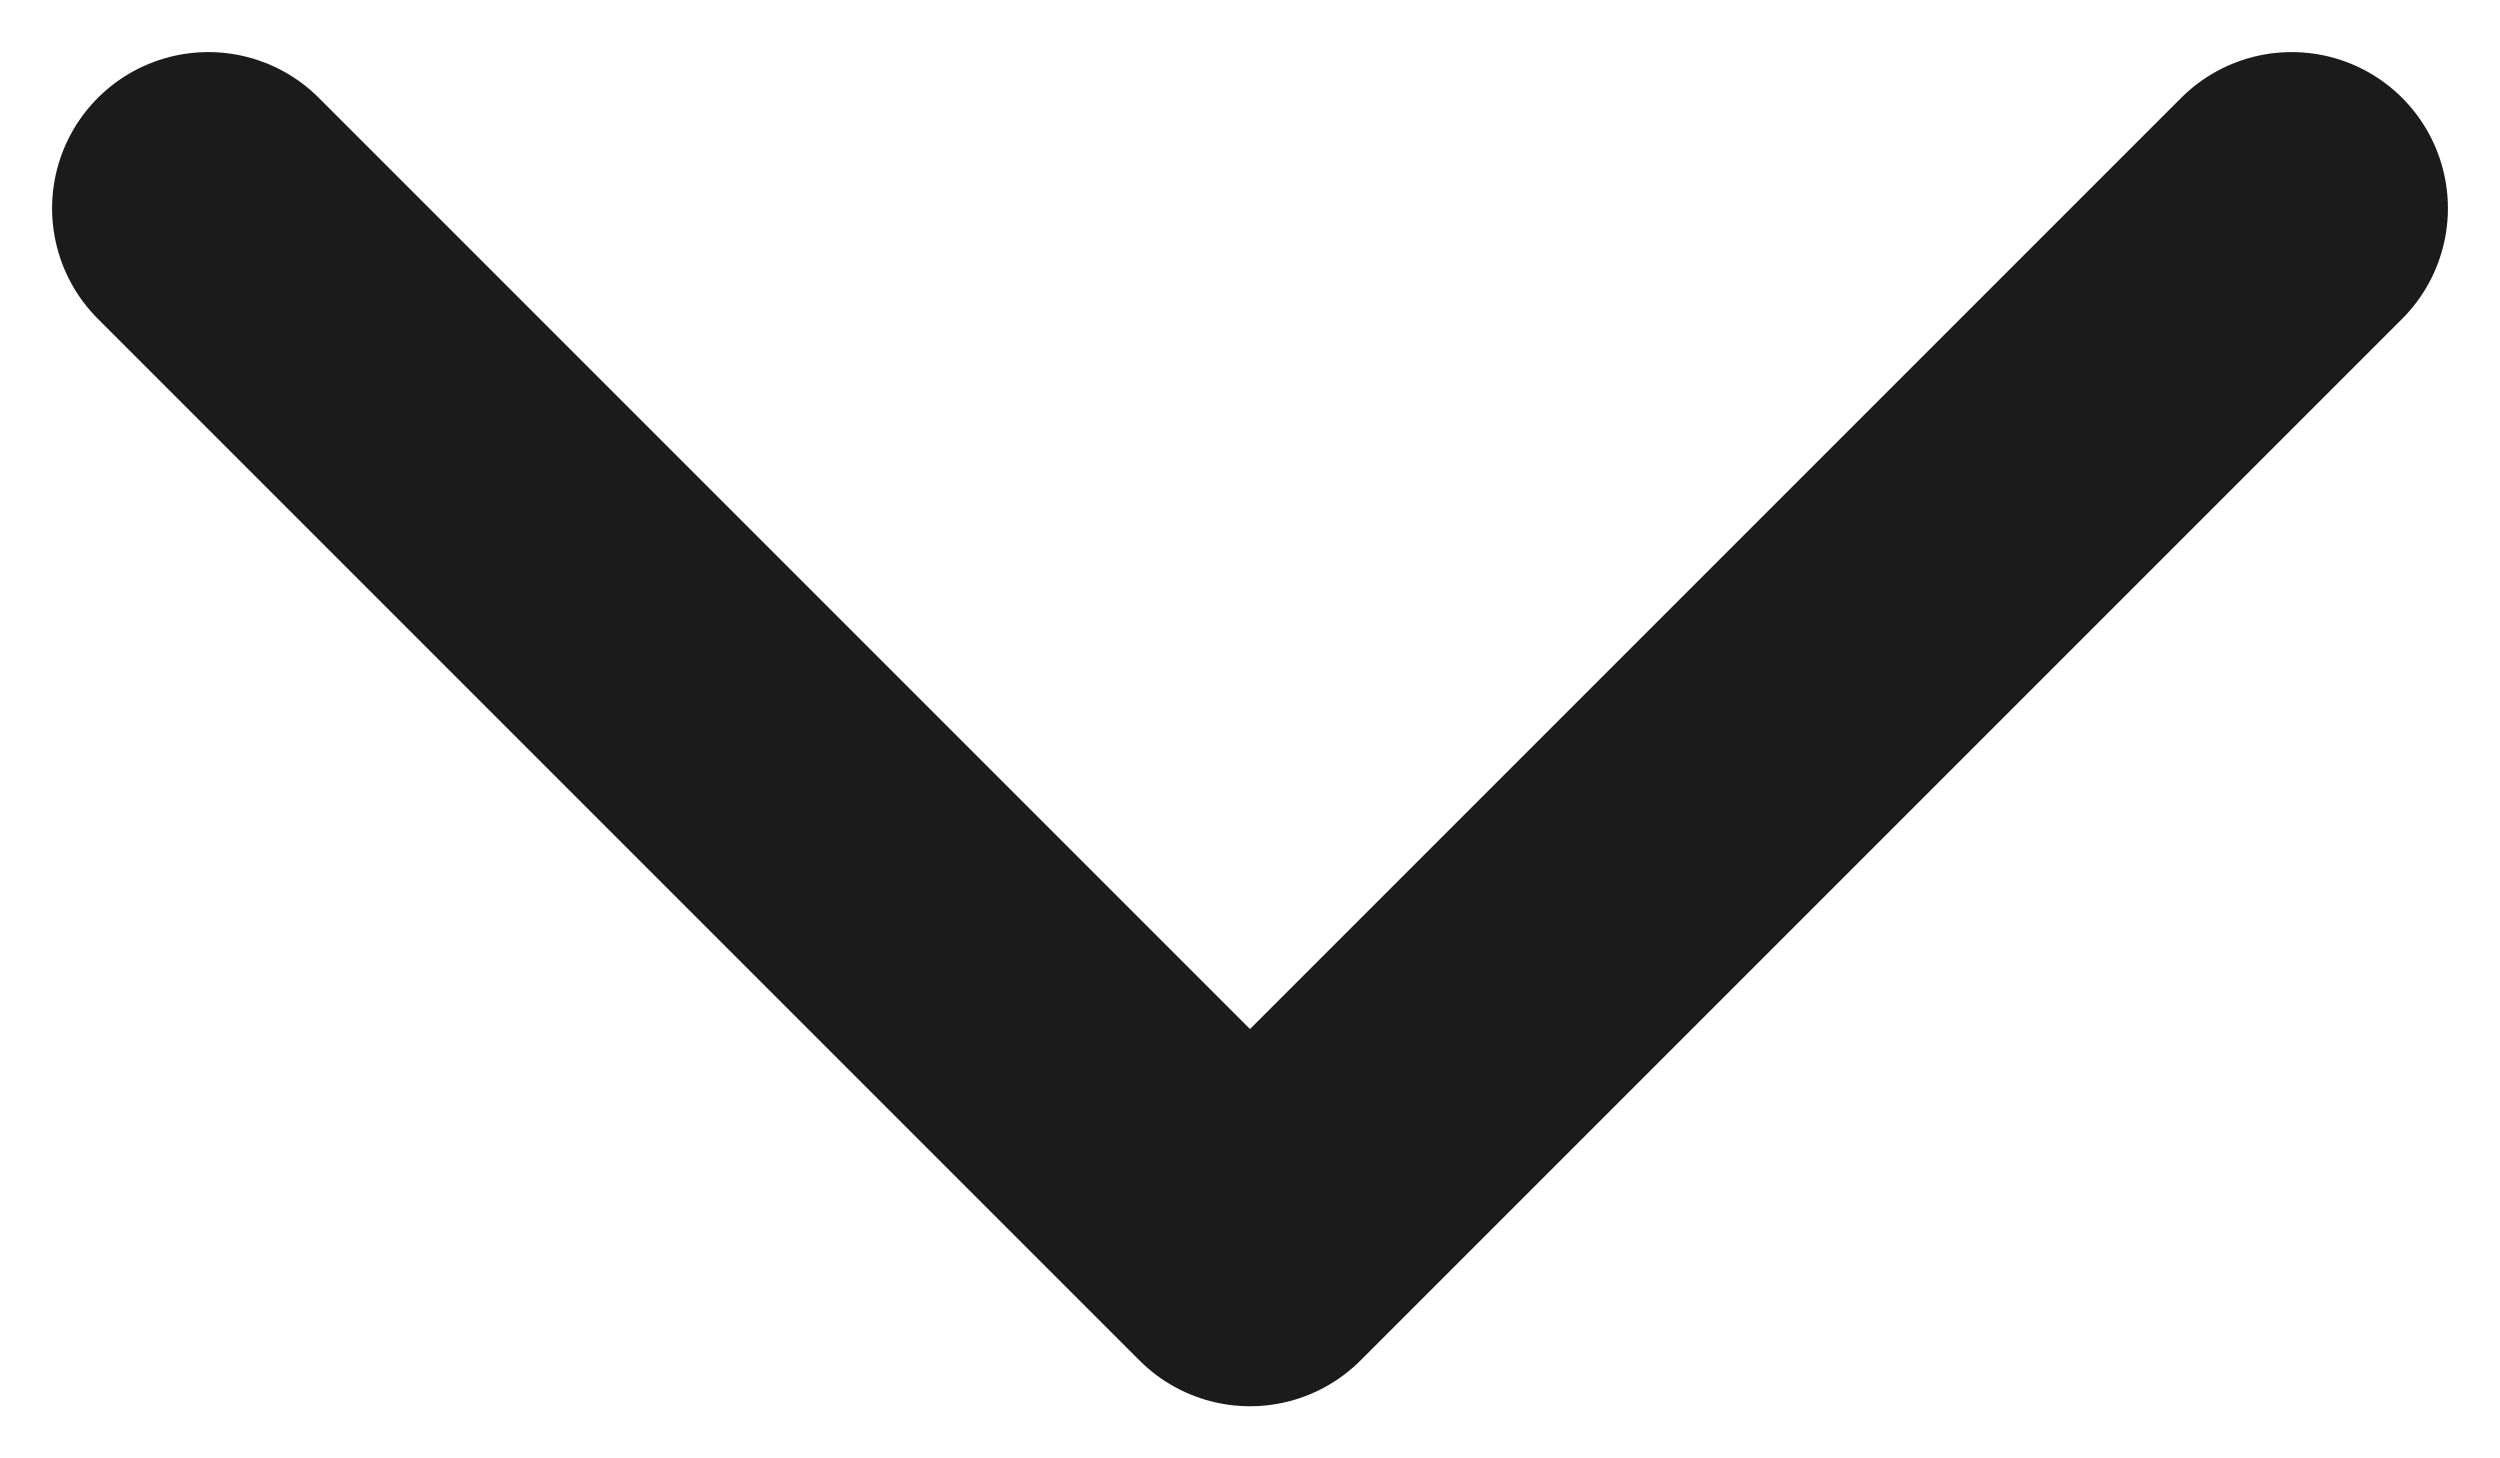
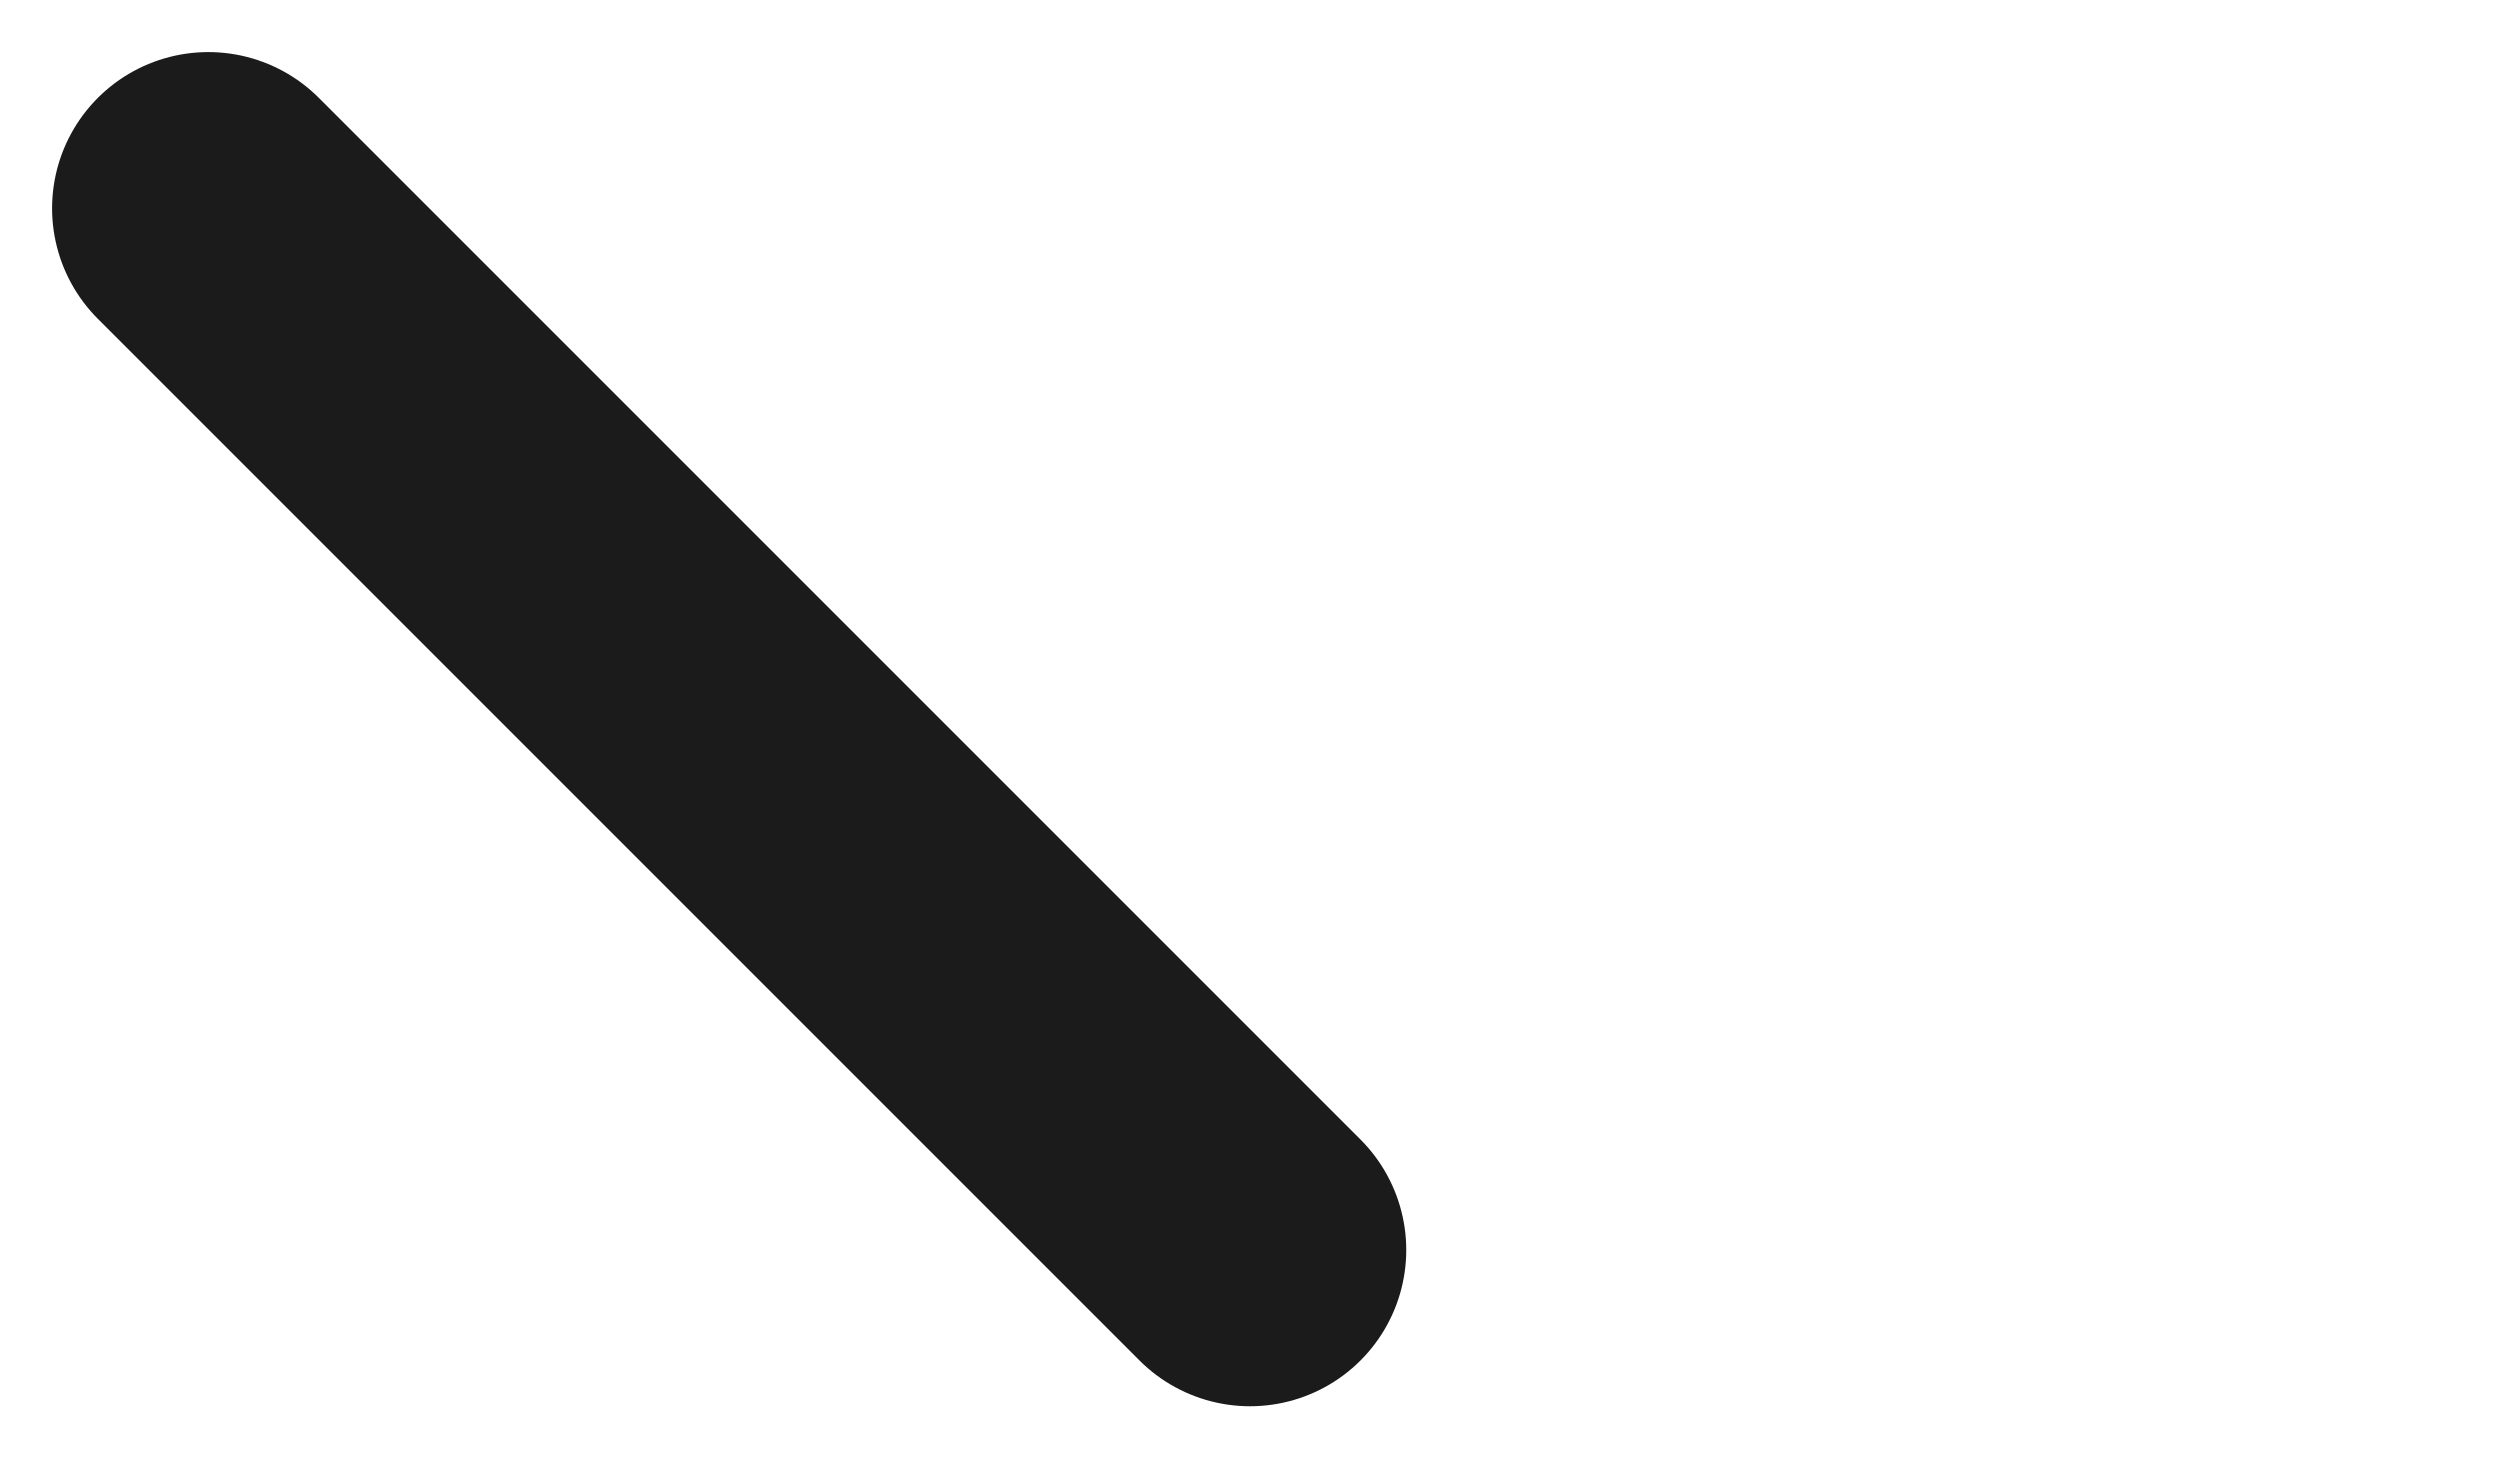
<svg xmlns="http://www.w3.org/2000/svg" width="12" height="7" viewBox="0 0 12 7" fill="none">
-   <path d="M1 1L6 6L11 1" stroke="#1B1B1B" stroke-width="1.5" stroke-linecap="round" stroke-linejoin="round" />
+   <path d="M1 1L6 6" stroke="#1B1B1B" stroke-width="1.5" stroke-linecap="round" stroke-linejoin="round" />
</svg>